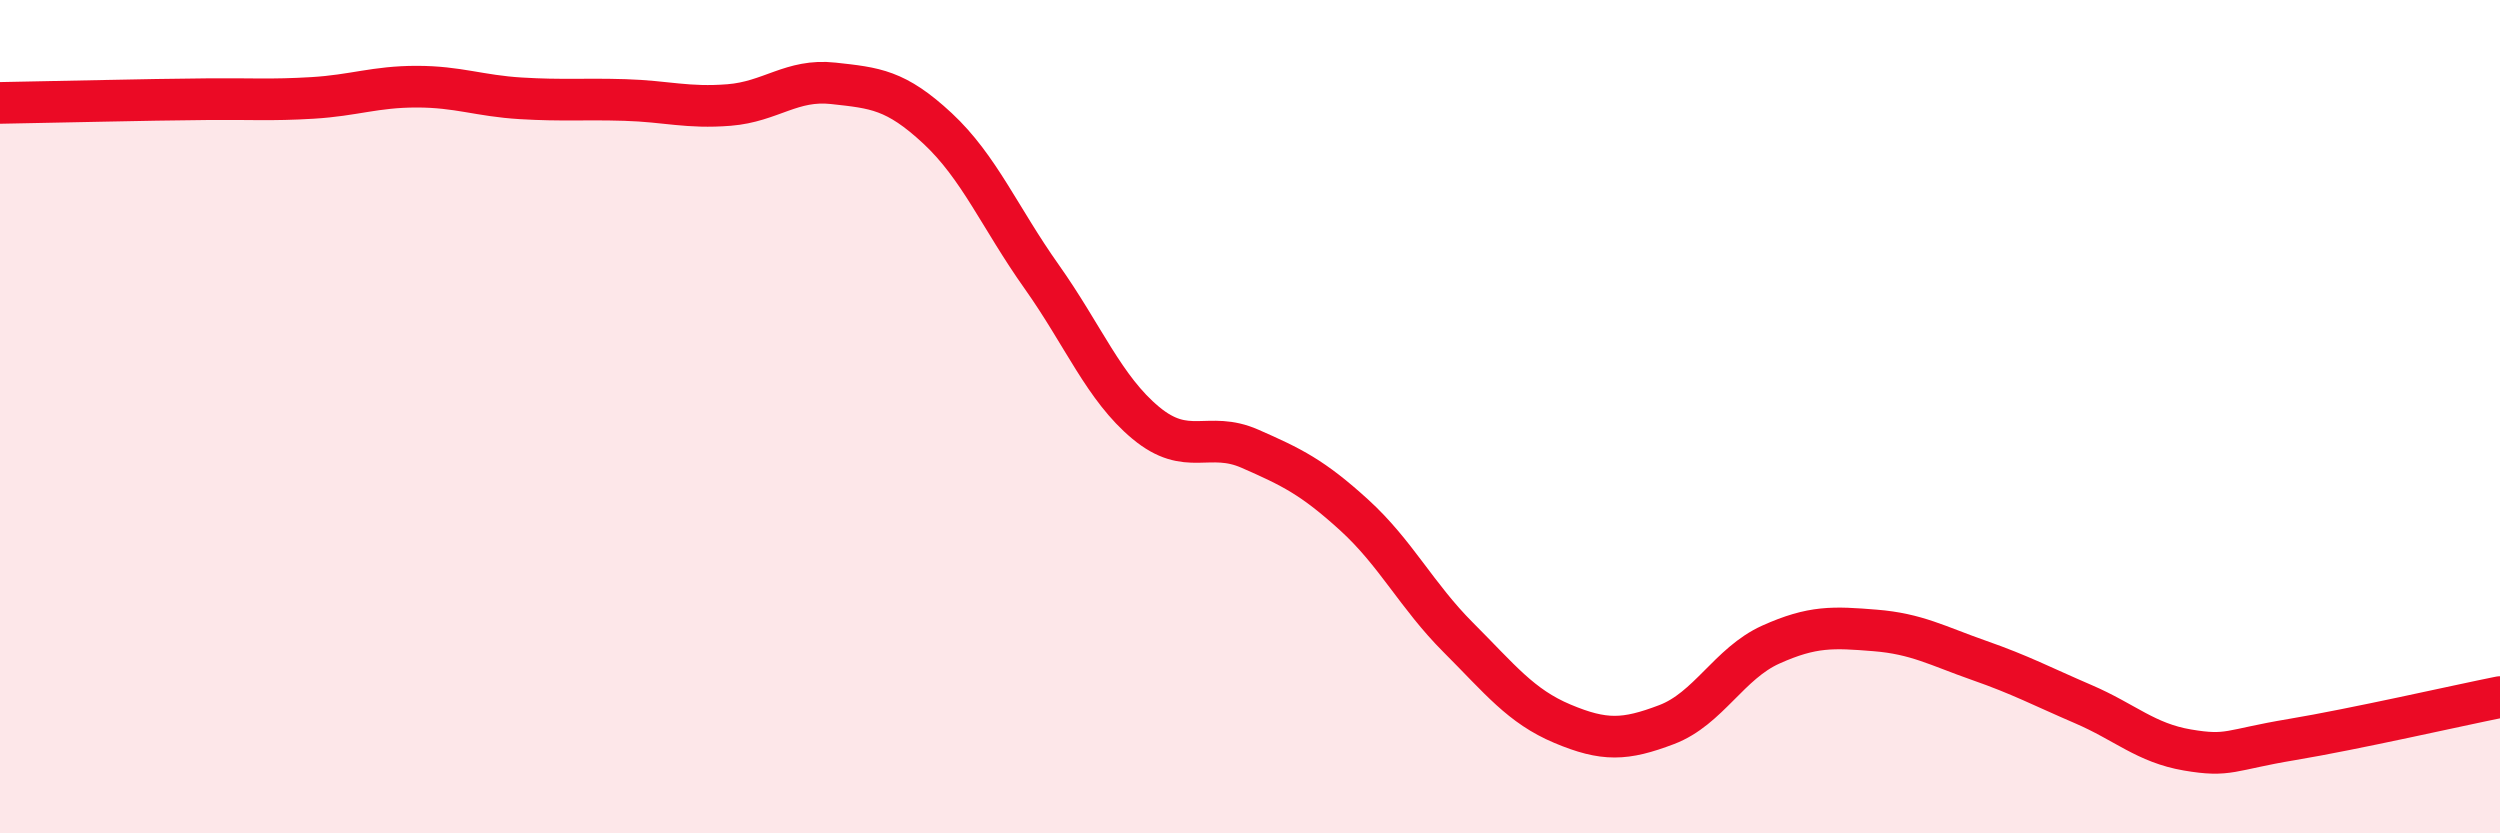
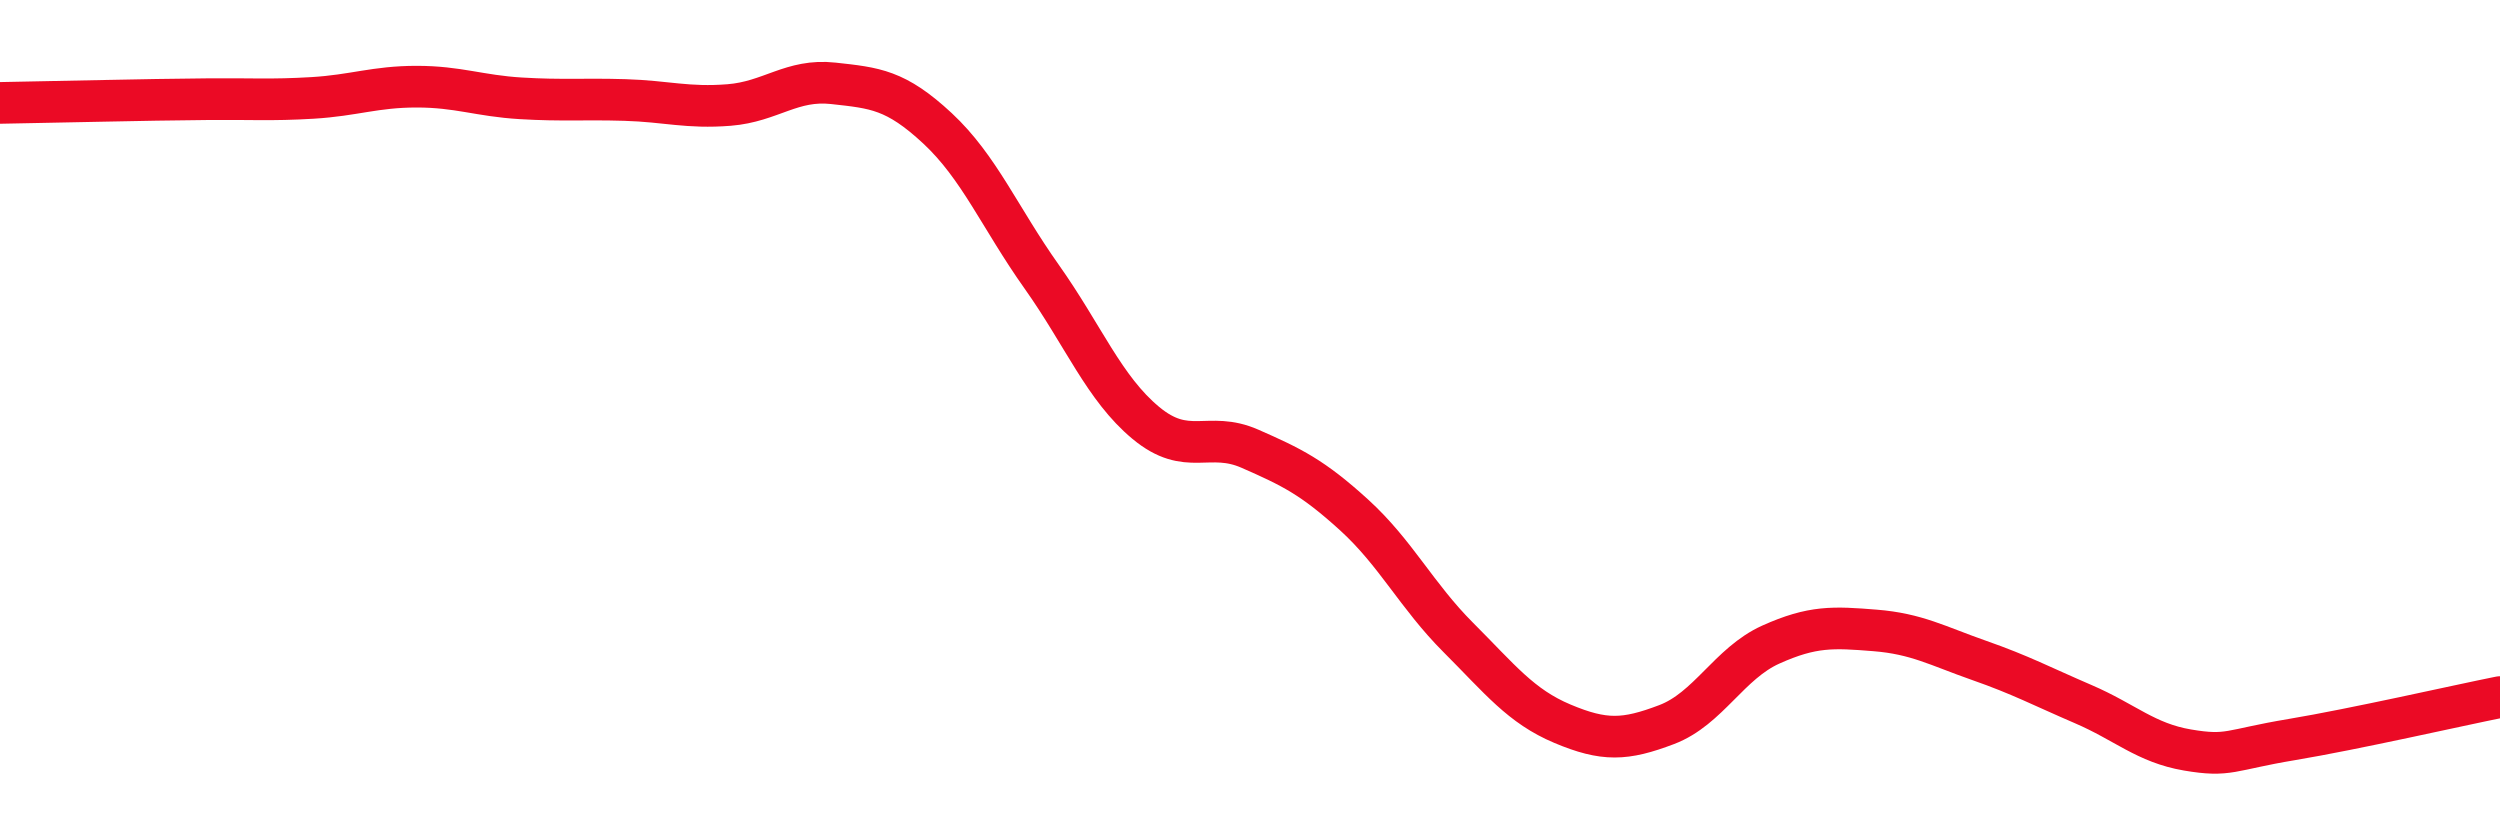
<svg xmlns="http://www.w3.org/2000/svg" width="60" height="20" viewBox="0 0 60 20">
-   <path d="M 0,2.47 C 0.5,2.46 1.5,2.44 2.5,2.42 C 3.5,2.4 4,2.39 5,2.38 C 6,2.37 6.5,2.41 7.5,2.35 C 8.5,2.29 9,2.08 10,2.08 C 11,2.08 11.5,2.3 12.5,2.36 C 13.5,2.42 14,2.37 15,2.4 C 16,2.43 16.5,2.6 17.5,2.52 C 18.5,2.44 19,1.89 20,2 C 21,2.11 21.5,2.15 22.5,3.08 C 23.5,4.01 24,5.23 25,6.64 C 26,8.05 26.5,9.32 27.5,10.15 C 28.5,10.98 29,10.33 30,10.77 C 31,11.21 31.5,11.45 32.5,12.36 C 33.5,13.27 34,14.3 35,15.3 C 36,16.3 36.5,16.95 37.5,17.37 C 38.5,17.79 39,17.77 40,17.39 C 41,17.01 41.5,15.92 42.5,15.47 C 43.5,15.02 44,15.05 45,15.13 C 46,15.21 46.5,15.5 47.5,15.85 C 48.5,16.2 49,16.47 50,16.9 C 51,17.33 51.5,17.83 52.5,18 C 53.5,18.17 53.5,18 55,17.75 C 56.5,17.5 59,16.93 60,16.73L60 20L0 20Z" fill="#EB0A25" opacity="0.1" stroke-linecap="round" stroke-linejoin="round" />
  <path d="M 0,2.47 C 0.5,2.46 1.5,2.44 2.5,2.42 C 3.5,2.4 4,2.39 5,2.38 C 6,2.37 6.5,2.41 7.5,2.35 C 8.5,2.29 9,2.08 10,2.08 C 11,2.08 11.5,2.3 12.5,2.36 C 13.5,2.42 14,2.37 15,2.4 C 16,2.43 16.5,2.6 17.5,2.52 C 18.5,2.44 19,1.89 20,2 C 21,2.11 21.5,2.15 22.5,3.08 C 23.5,4.01 24,5.23 25,6.64 C 26,8.05 26.5,9.32 27.5,10.15 C 28.5,10.98 29,10.33 30,10.77 C 31,11.21 31.5,11.45 32.5,12.36 C 33.5,13.27 34,14.3 35,15.3 C 36,16.3 36.5,16.95 37.5,17.37 C 38.5,17.79 39,17.77 40,17.39 C 41,17.01 41.5,15.92 42.5,15.47 C 43.5,15.02 44,15.05 45,15.13 C 46,15.21 46.5,15.5 47.5,15.85 C 48.5,16.2 49,16.47 50,16.9 C 51,17.33 51.5,17.83 52.5,18 C 53.5,18.17 53.5,18 55,17.75 C 56.5,17.5 59,16.93 60,16.73" stroke="#EB0A25" stroke-width="1" fill="none" stroke-linecap="round" stroke-linejoin="round" />
</svg>